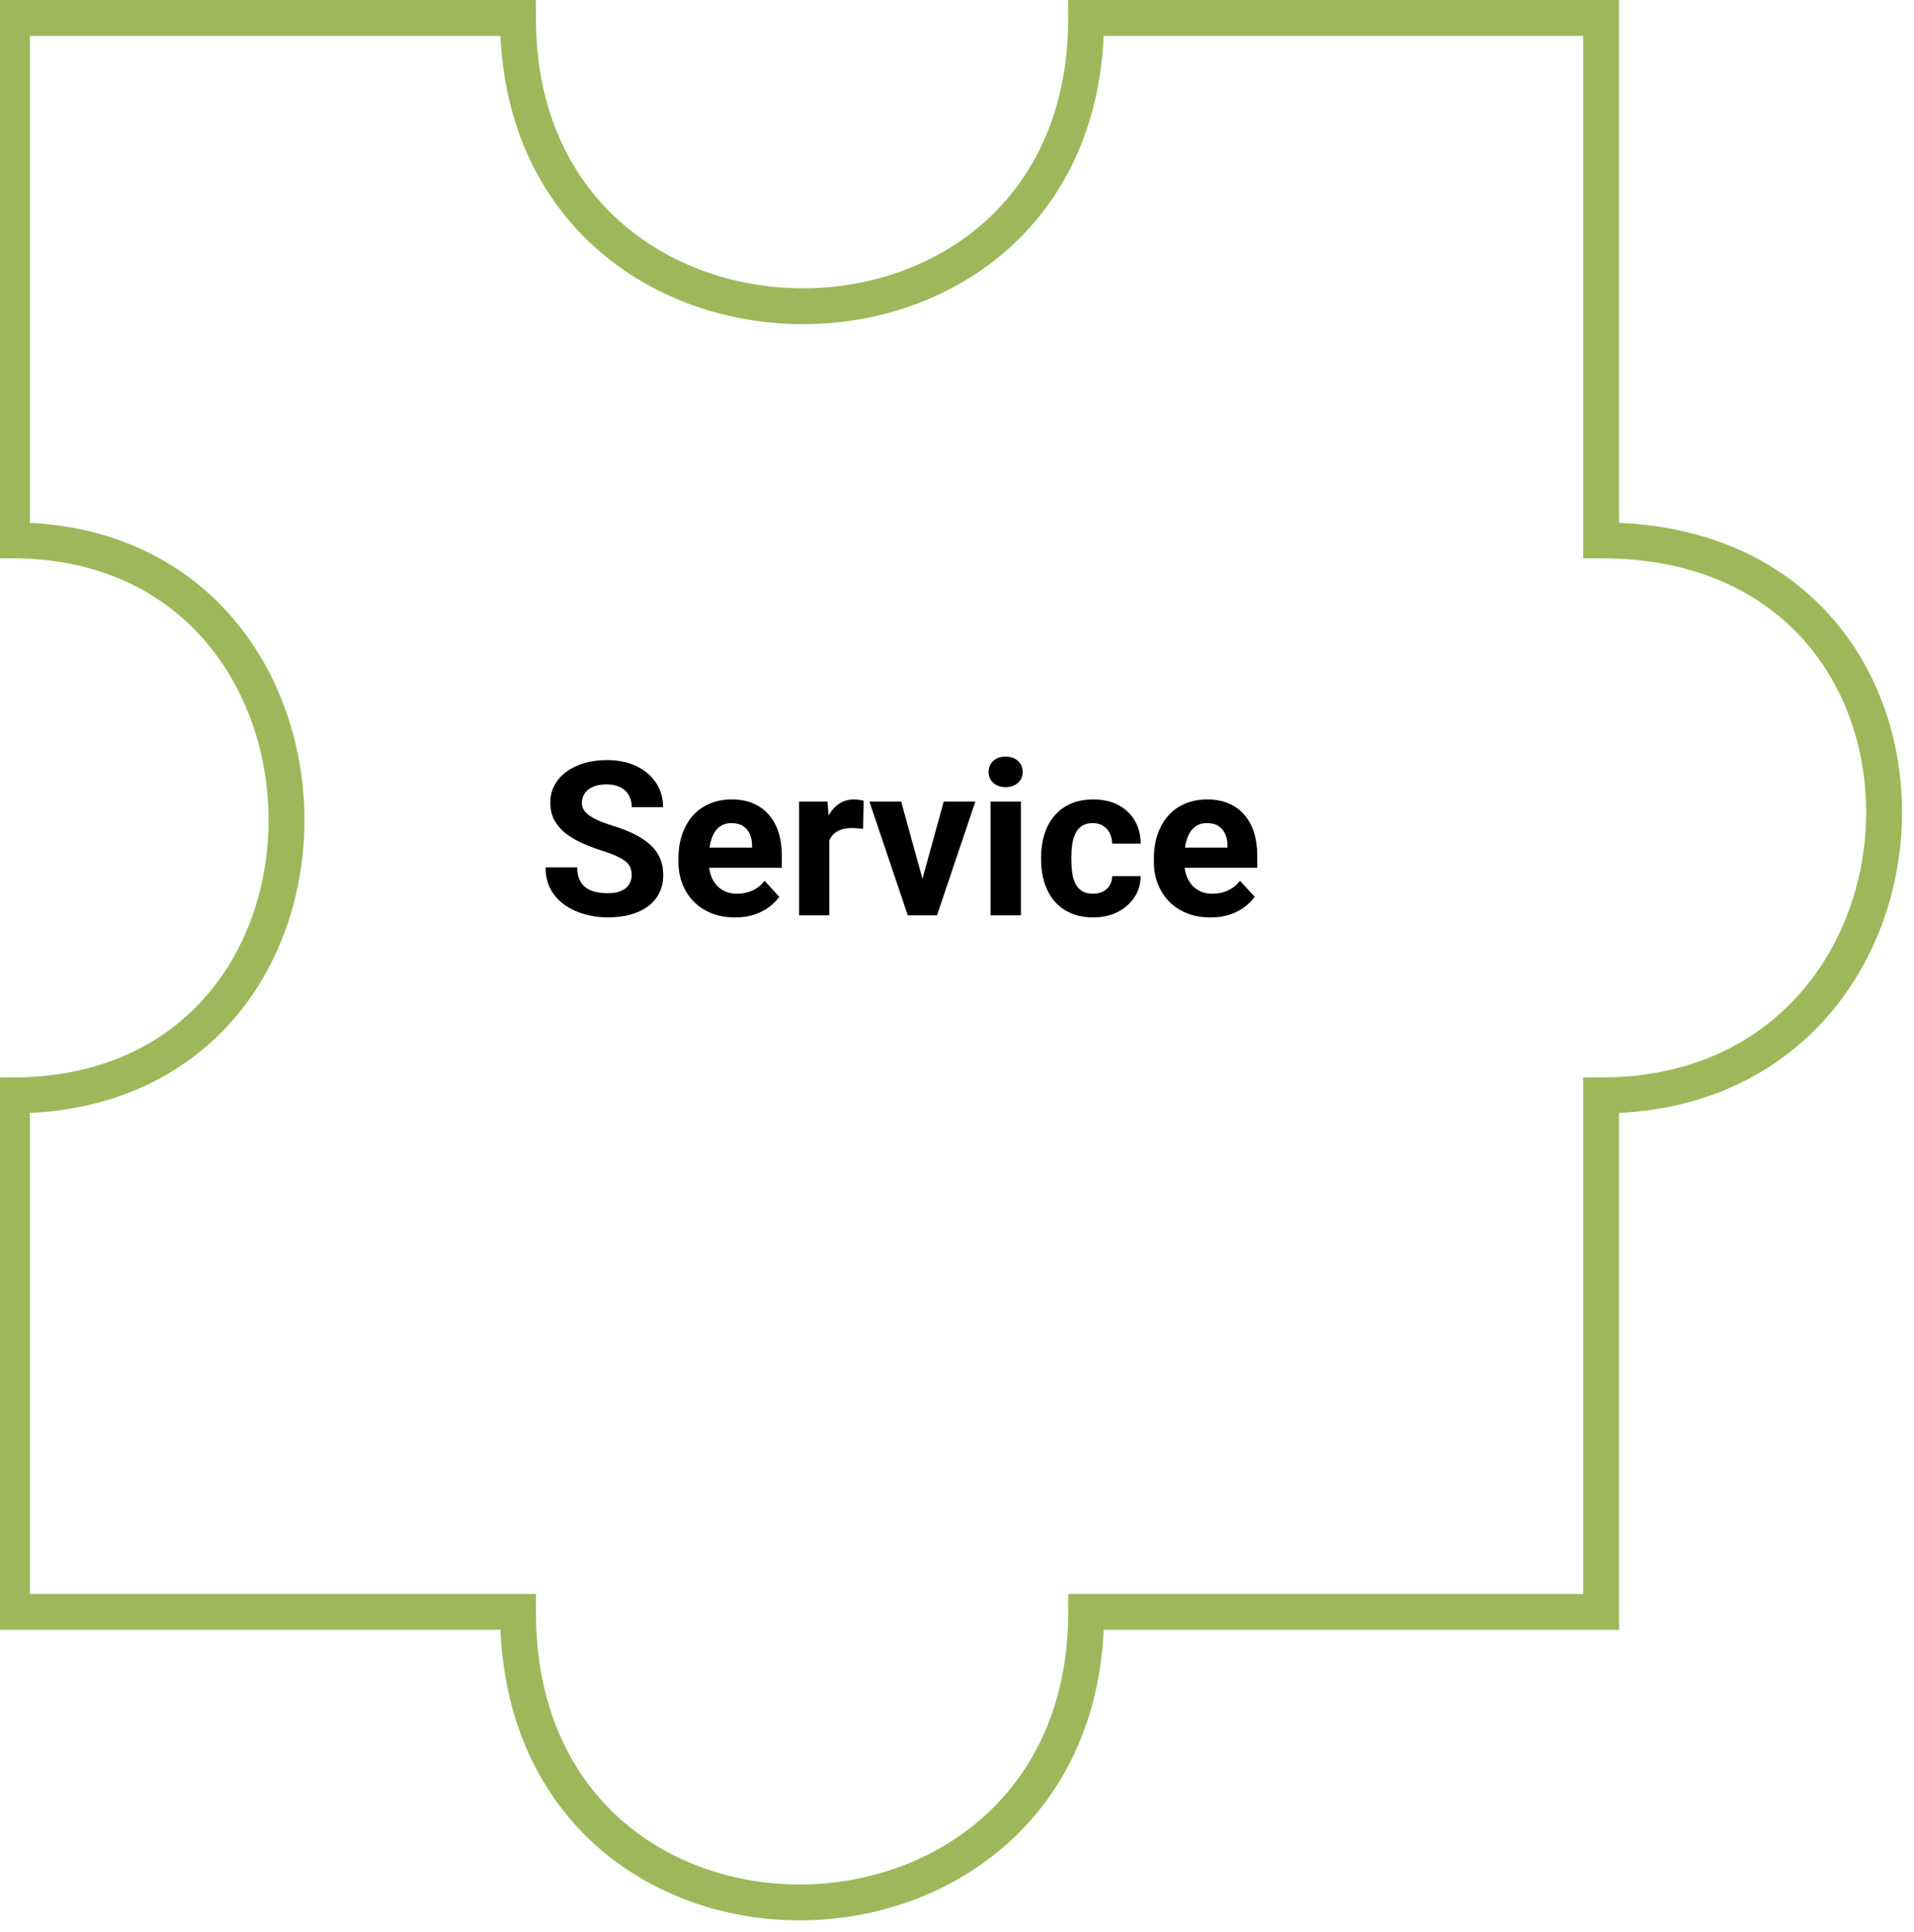
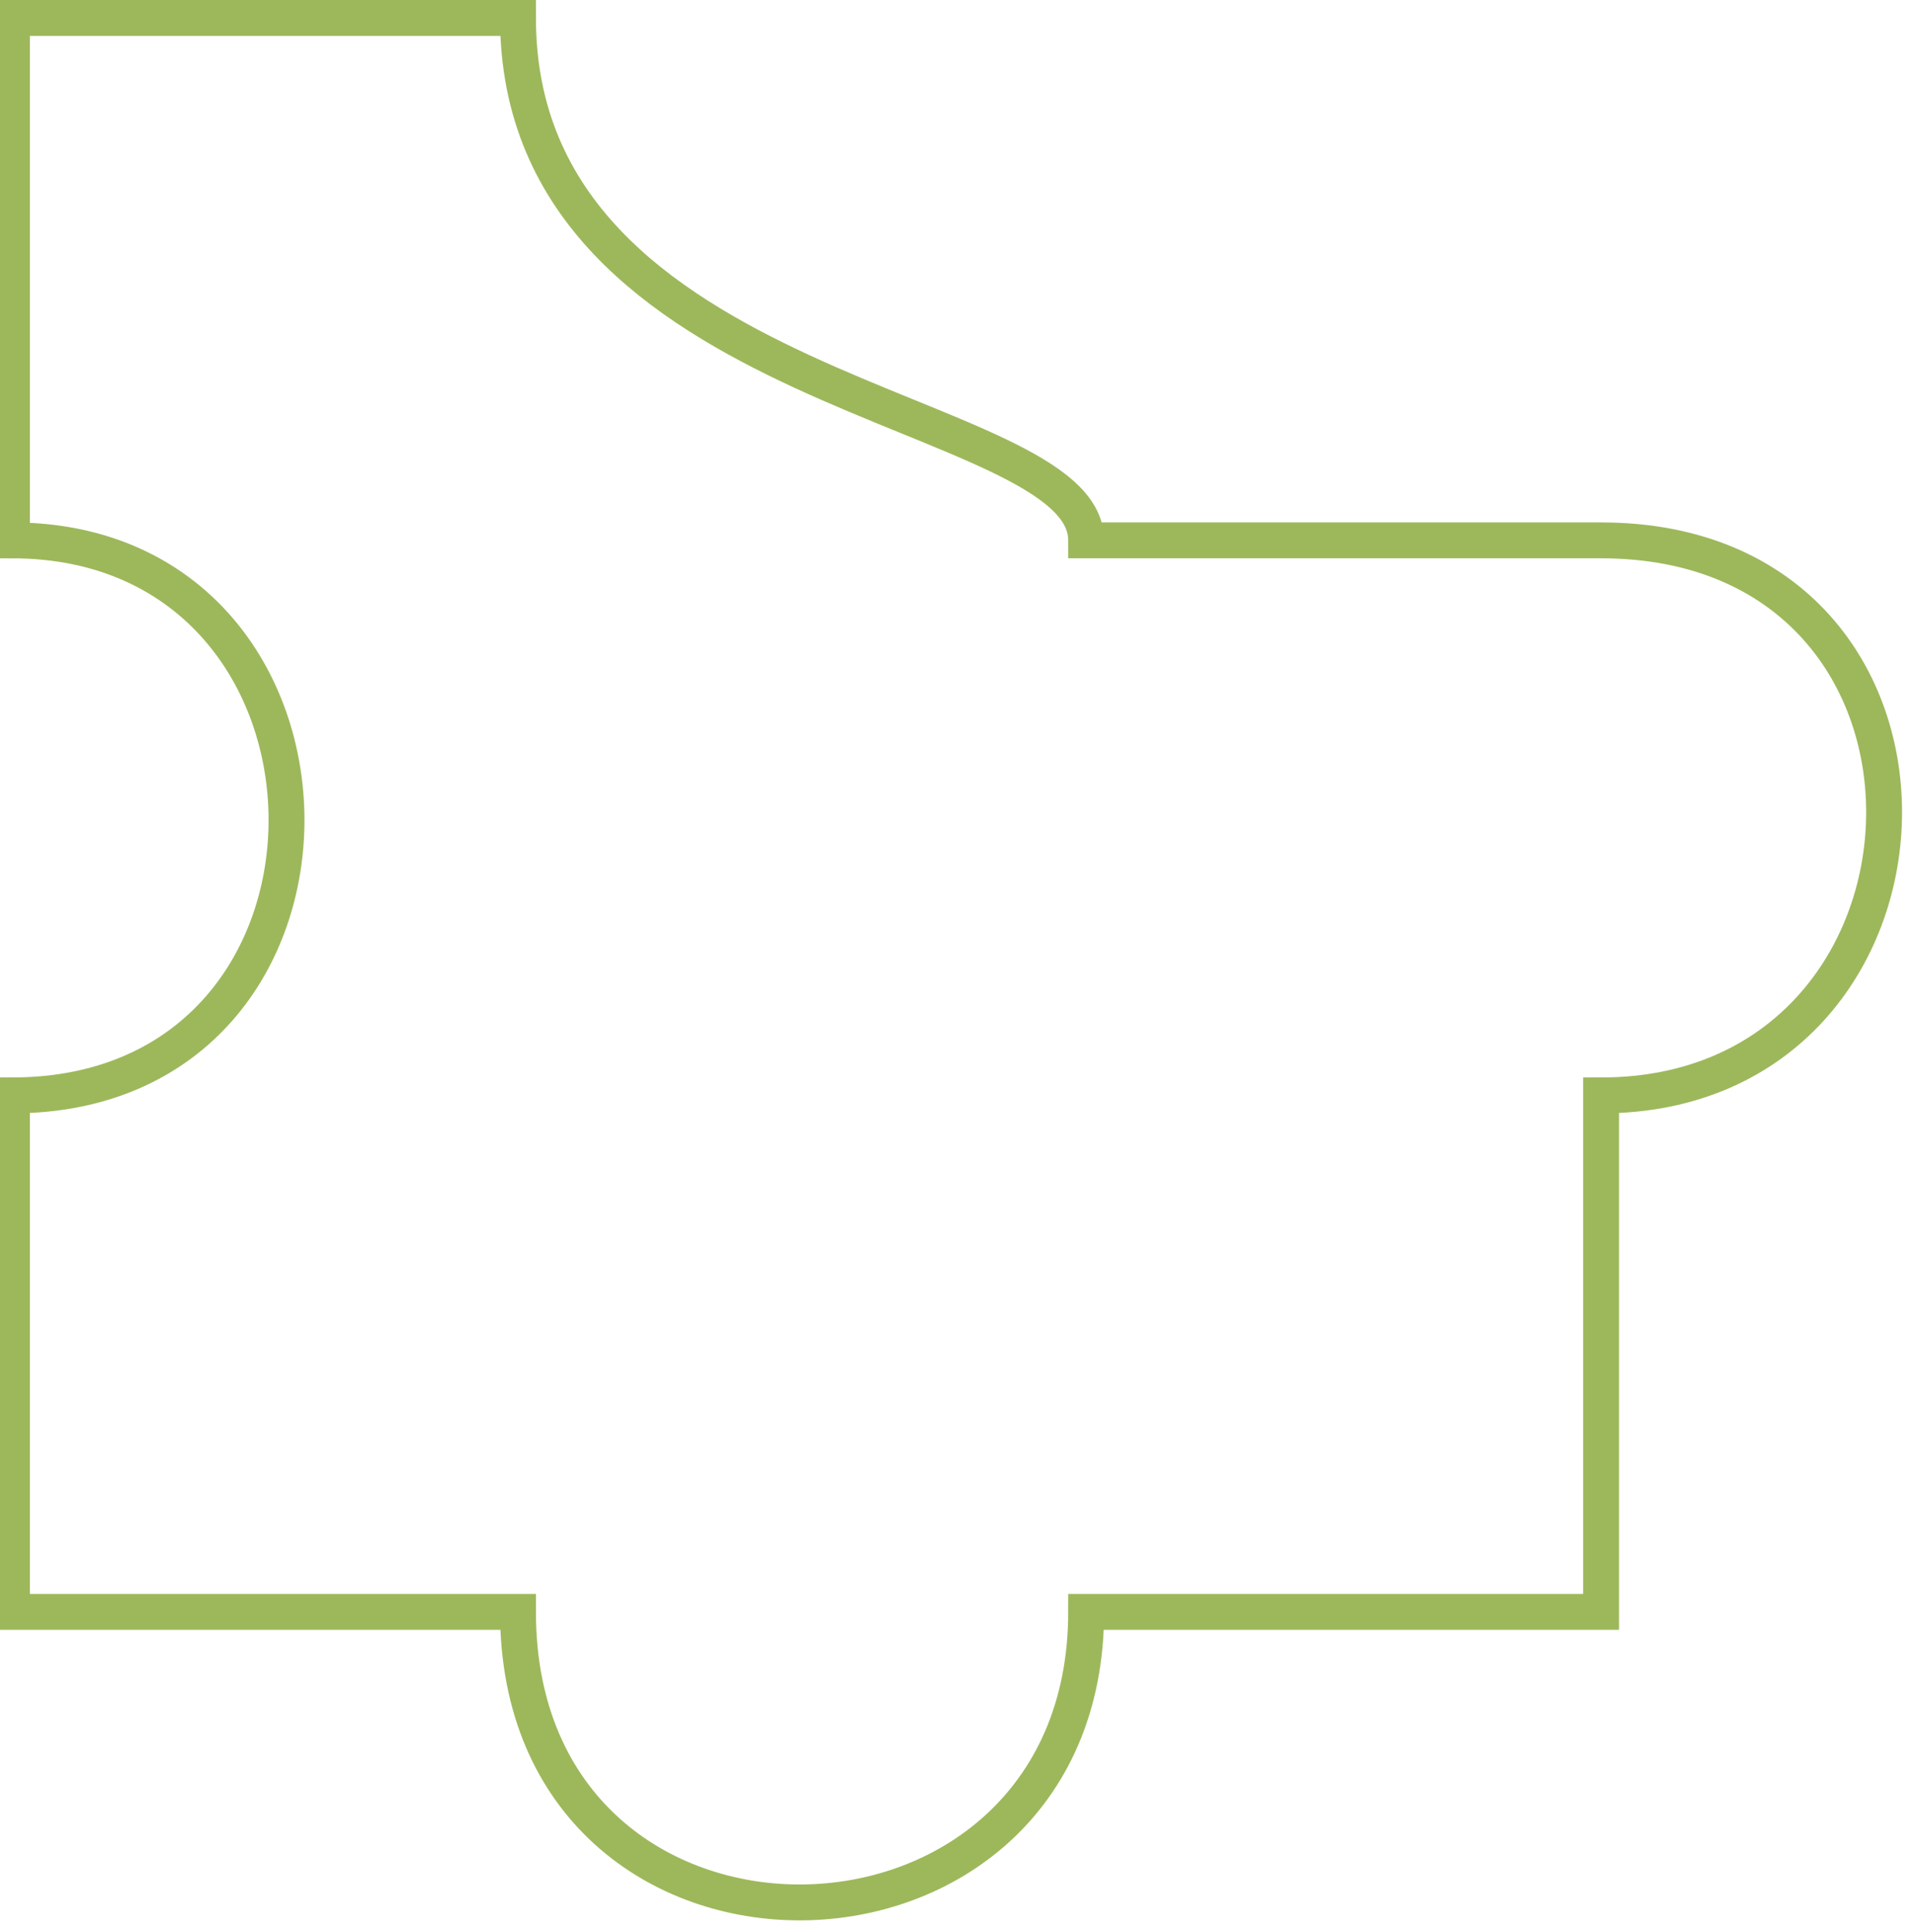
<svg xmlns="http://www.w3.org/2000/svg" width="320" height="323" viewBox="0 0 320 323" fill="none">
  <g clip-path="url(#clip0_713_70)">
-     <path d="M105.609 146.303C105.609 145.846 105.539 145.436 105.398 145.072C105.27 144.697 105.023 144.357 104.66 144.053C104.297 143.736 103.787 143.426 103.131 143.121C102.475 142.816 101.625 142.5 100.582 142.172C99.422 141.797 98.32 141.375 97.277 140.906C96.246 140.438 95.332 139.893 94.535 139.271C93.75 138.639 93.129 137.906 92.672 137.074C92.227 136.242 92.004 135.275 92.004 134.174C92.004 133.107 92.238 132.141 92.707 131.273C93.176 130.395 93.832 129.645 94.676 129.023C95.519 128.391 96.516 127.904 97.664 127.564C98.824 127.225 100.096 127.055 101.479 127.055C103.365 127.055 105.012 127.395 106.418 128.074C107.824 128.754 108.914 129.686 109.688 130.869C110.473 132.053 110.865 133.406 110.865 134.93H105.627C105.627 134.18 105.469 133.523 105.152 132.961C104.848 132.387 104.379 131.936 103.746 131.607C103.125 131.279 102.34 131.115 101.391 131.115C100.477 131.115 99.715 131.256 99.106 131.537C98.496 131.807 98.039 132.176 97.734 132.645C97.43 133.102 97.277 133.617 97.277 134.191C97.277 134.625 97.383 135.018 97.594 135.369C97.816 135.721 98.144 136.049 98.578 136.354C99.012 136.658 99.545 136.945 100.178 137.215C100.811 137.484 101.543 137.748 102.375 138.006C103.77 138.428 104.994 138.902 106.049 139.43C107.115 139.957 108.006 140.549 108.721 141.205C109.436 141.861 109.975 142.605 110.338 143.438C110.701 144.27 110.883 145.213 110.883 146.268C110.883 147.381 110.666 148.377 110.232 149.256C109.799 150.135 109.172 150.879 108.352 151.488C107.531 152.098 106.553 152.561 105.416 152.877C104.279 153.193 103.008 153.352 101.602 153.352C100.336 153.352 99.088 153.188 97.857 152.859C96.627 152.52 95.508 152.01 94.5 151.33C93.504 150.65 92.707 149.783 92.109 148.729C91.512 147.674 91.213 146.426 91.213 144.984H96.504C96.504 145.781 96.627 146.455 96.873 147.006C97.119 147.557 97.465 148.002 97.91 148.342C98.367 148.682 98.906 148.928 99.527 149.08C100.16 149.232 100.852 149.309 101.602 149.309C102.516 149.309 103.266 149.18 103.852 148.922C104.449 148.664 104.889 148.307 105.17 147.85C105.463 147.393 105.609 146.877 105.609 146.303ZM122.906 153.352C121.43 153.352 120.105 153.117 118.934 152.648C117.762 152.168 116.766 151.506 115.945 150.662C115.137 149.818 114.516 148.84 114.082 147.727C113.648 146.602 113.432 145.406 113.432 144.141V143.438C113.432 141.996 113.637 140.678 114.047 139.482C114.457 138.287 115.043 137.25 115.805 136.371C116.578 135.492 117.516 134.818 118.617 134.35C119.719 133.869 120.961 133.629 122.344 133.629C123.691 133.629 124.887 133.852 125.93 134.297C126.973 134.742 127.846 135.375 128.549 136.195C129.264 137.016 129.803 138 130.166 139.148C130.529 140.285 130.711 141.551 130.711 142.945V145.055H115.594V141.68H125.736V141.293C125.736 140.59 125.607 139.963 125.35 139.412C125.104 138.85 124.729 138.404 124.225 138.076C123.721 137.748 123.076 137.584 122.291 137.584C121.623 137.584 121.049 137.73 120.568 138.023C120.088 138.316 119.695 138.727 119.391 139.254C119.098 139.781 118.875 140.402 118.723 141.117C118.582 141.82 118.512 142.594 118.512 143.438V144.141C118.512 144.902 118.617 145.605 118.828 146.25C119.051 146.895 119.361 147.451 119.76 147.92C120.17 148.389 120.662 148.752 121.236 149.01C121.822 149.268 122.484 149.396 123.223 149.396C124.137 149.396 124.986 149.221 125.771 148.869C126.568 148.506 127.254 147.961 127.828 147.234L130.289 149.906C129.891 150.48 129.346 151.031 128.654 151.559C127.975 152.086 127.154 152.52 126.193 152.859C125.232 153.188 124.137 153.352 122.906 153.352ZM138.656 138.129V153H133.594V133.98H138.357L138.656 138.129ZM144.387 133.857L144.299 138.551C144.053 138.516 143.754 138.486 143.402 138.463C143.062 138.428 142.752 138.41 142.471 138.41C141.756 138.41 141.135 138.504 140.607 138.691C140.092 138.867 139.658 139.131 139.307 139.482C138.967 139.834 138.709 140.262 138.533 140.766C138.369 141.27 138.275 141.844 138.252 142.488L137.232 142.172C137.232 140.941 137.355 139.811 137.602 138.779C137.848 137.736 138.205 136.828 138.674 136.055C139.154 135.281 139.74 134.684 140.432 134.262C141.123 133.84 141.914 133.629 142.805 133.629C143.086 133.629 143.373 133.652 143.666 133.699C143.959 133.734 144.199 133.787 144.387 133.857ZM153.562 149.309L157.781 133.98H163.072L156.656 153H153.457L153.562 149.309ZM150.662 133.98L154.898 149.326L154.986 153H151.77L145.354 133.98H150.662ZM170.684 133.98V153H165.604V133.98H170.684ZM165.287 129.023C165.287 128.285 165.545 127.676 166.061 127.195C166.576 126.715 167.268 126.475 168.135 126.475C168.99 126.475 169.676 126.715 170.191 127.195C170.719 127.676 170.982 128.285 170.982 129.023C170.982 129.762 170.719 130.371 170.191 130.852C169.676 131.332 168.99 131.572 168.135 131.572C167.268 131.572 166.576 131.332 166.061 130.852C165.545 130.371 165.287 129.762 165.287 129.023ZM182.725 149.396C183.346 149.396 183.896 149.279 184.377 149.045C184.857 148.799 185.232 148.459 185.502 148.025C185.783 147.58 185.93 147.059 185.941 146.461H190.705C190.693 147.797 190.336 148.986 189.633 150.029C188.93 151.061 187.986 151.875 186.803 152.473C185.619 153.059 184.295 153.352 182.83 153.352C181.354 153.352 180.064 153.105 178.963 152.613C177.873 152.121 176.965 151.441 176.238 150.574C175.512 149.695 174.967 148.676 174.604 147.516C174.24 146.344 174.059 145.09 174.059 143.754V143.244C174.059 141.896 174.24 140.643 174.604 139.482C174.967 138.311 175.512 137.291 176.238 136.424C176.965 135.545 177.873 134.859 178.963 134.367C180.053 133.875 181.33 133.629 182.795 133.629C184.354 133.629 185.719 133.928 186.891 134.525C188.074 135.123 189 135.979 189.668 137.092C190.348 138.193 190.693 139.5 190.705 141.012H185.941C185.93 140.379 185.795 139.805 185.537 139.289C185.291 138.773 184.928 138.363 184.447 138.059C183.979 137.742 183.398 137.584 182.707 137.584C181.969 137.584 181.365 137.742 180.896 138.059C180.428 138.363 180.064 138.785 179.807 139.324C179.549 139.852 179.367 140.455 179.262 141.135C179.168 141.803 179.121 142.506 179.121 143.244V143.754C179.121 144.492 179.168 145.201 179.262 145.881C179.355 146.561 179.531 147.164 179.789 147.691C180.059 148.219 180.428 148.635 180.896 148.939C181.365 149.244 181.975 149.396 182.725 149.396ZM202.395 153.352C200.918 153.352 199.594 153.117 198.422 152.648C197.25 152.168 196.254 151.506 195.434 150.662C194.625 149.818 194.004 148.84 193.57 147.727C193.137 146.602 192.92 145.406 192.92 144.141V143.438C192.92 141.996 193.125 140.678 193.535 139.482C193.945 138.287 194.531 137.25 195.293 136.371C196.066 135.492 197.004 134.818 198.105 134.35C199.207 133.869 200.449 133.629 201.832 133.629C203.18 133.629 204.375 133.852 205.418 134.297C206.461 134.742 207.334 135.375 208.037 136.195C208.752 137.016 209.291 138 209.654 139.148C210.018 140.285 210.199 141.551 210.199 142.945V145.055H195.082V141.68H205.225V141.293C205.225 140.59 205.096 139.963 204.838 139.412C204.592 138.85 204.217 138.404 203.713 138.076C203.209 137.748 202.564 137.584 201.779 137.584C201.111 137.584 200.537 137.73 200.057 138.023C199.576 138.316 199.184 138.727 198.879 139.254C198.586 139.781 198.363 140.402 198.211 141.117C198.07 141.82 198 142.594 198 143.438V144.141C198 144.902 198.105 145.605 198.316 146.25C198.539 146.895 198.85 147.451 199.248 147.92C199.658 148.389 200.15 148.752 200.725 149.01C201.311 149.268 201.973 149.396 202.711 149.396C203.625 149.396 204.475 149.221 205.26 148.869C206.057 148.506 206.742 147.961 207.316 147.234L209.777 149.906C209.379 150.48 208.834 151.031 208.143 151.559C207.463 152.086 206.643 152.52 205.682 152.859C204.721 153.188 203.625 153.352 202.395 153.352Z" fill="black" />
-     <path d="M86.602 3H2V90.324C62.557 90.324 63.844 183.105 2 183.105V269.437H86.602C86.602 334.93 181.594 333.441 181.594 269.437H267.681V183.105C329.03 183.105 332.493 90.324 267.681 90.324V3H181.594C181.594 67.501 86.602 67.004 86.602 3Z" stroke="#9DB85B" stroke-width="6" />
+     <path d="M86.602 3H2V90.324C62.557 90.324 63.844 183.105 2 183.105V269.437H86.602C86.602 334.93 181.594 333.441 181.594 269.437H267.681V183.105C329.03 183.105 332.493 90.324 267.681 90.324H181.594C181.594 67.501 86.602 67.004 86.602 3Z" stroke="#9DB85B" stroke-width="6" />
  </g>
  <defs>
    <clipPath id="clip0_713_70">
      <rect width="320" height="323" fill="white" />
    </clipPath>
  </defs>
</svg>